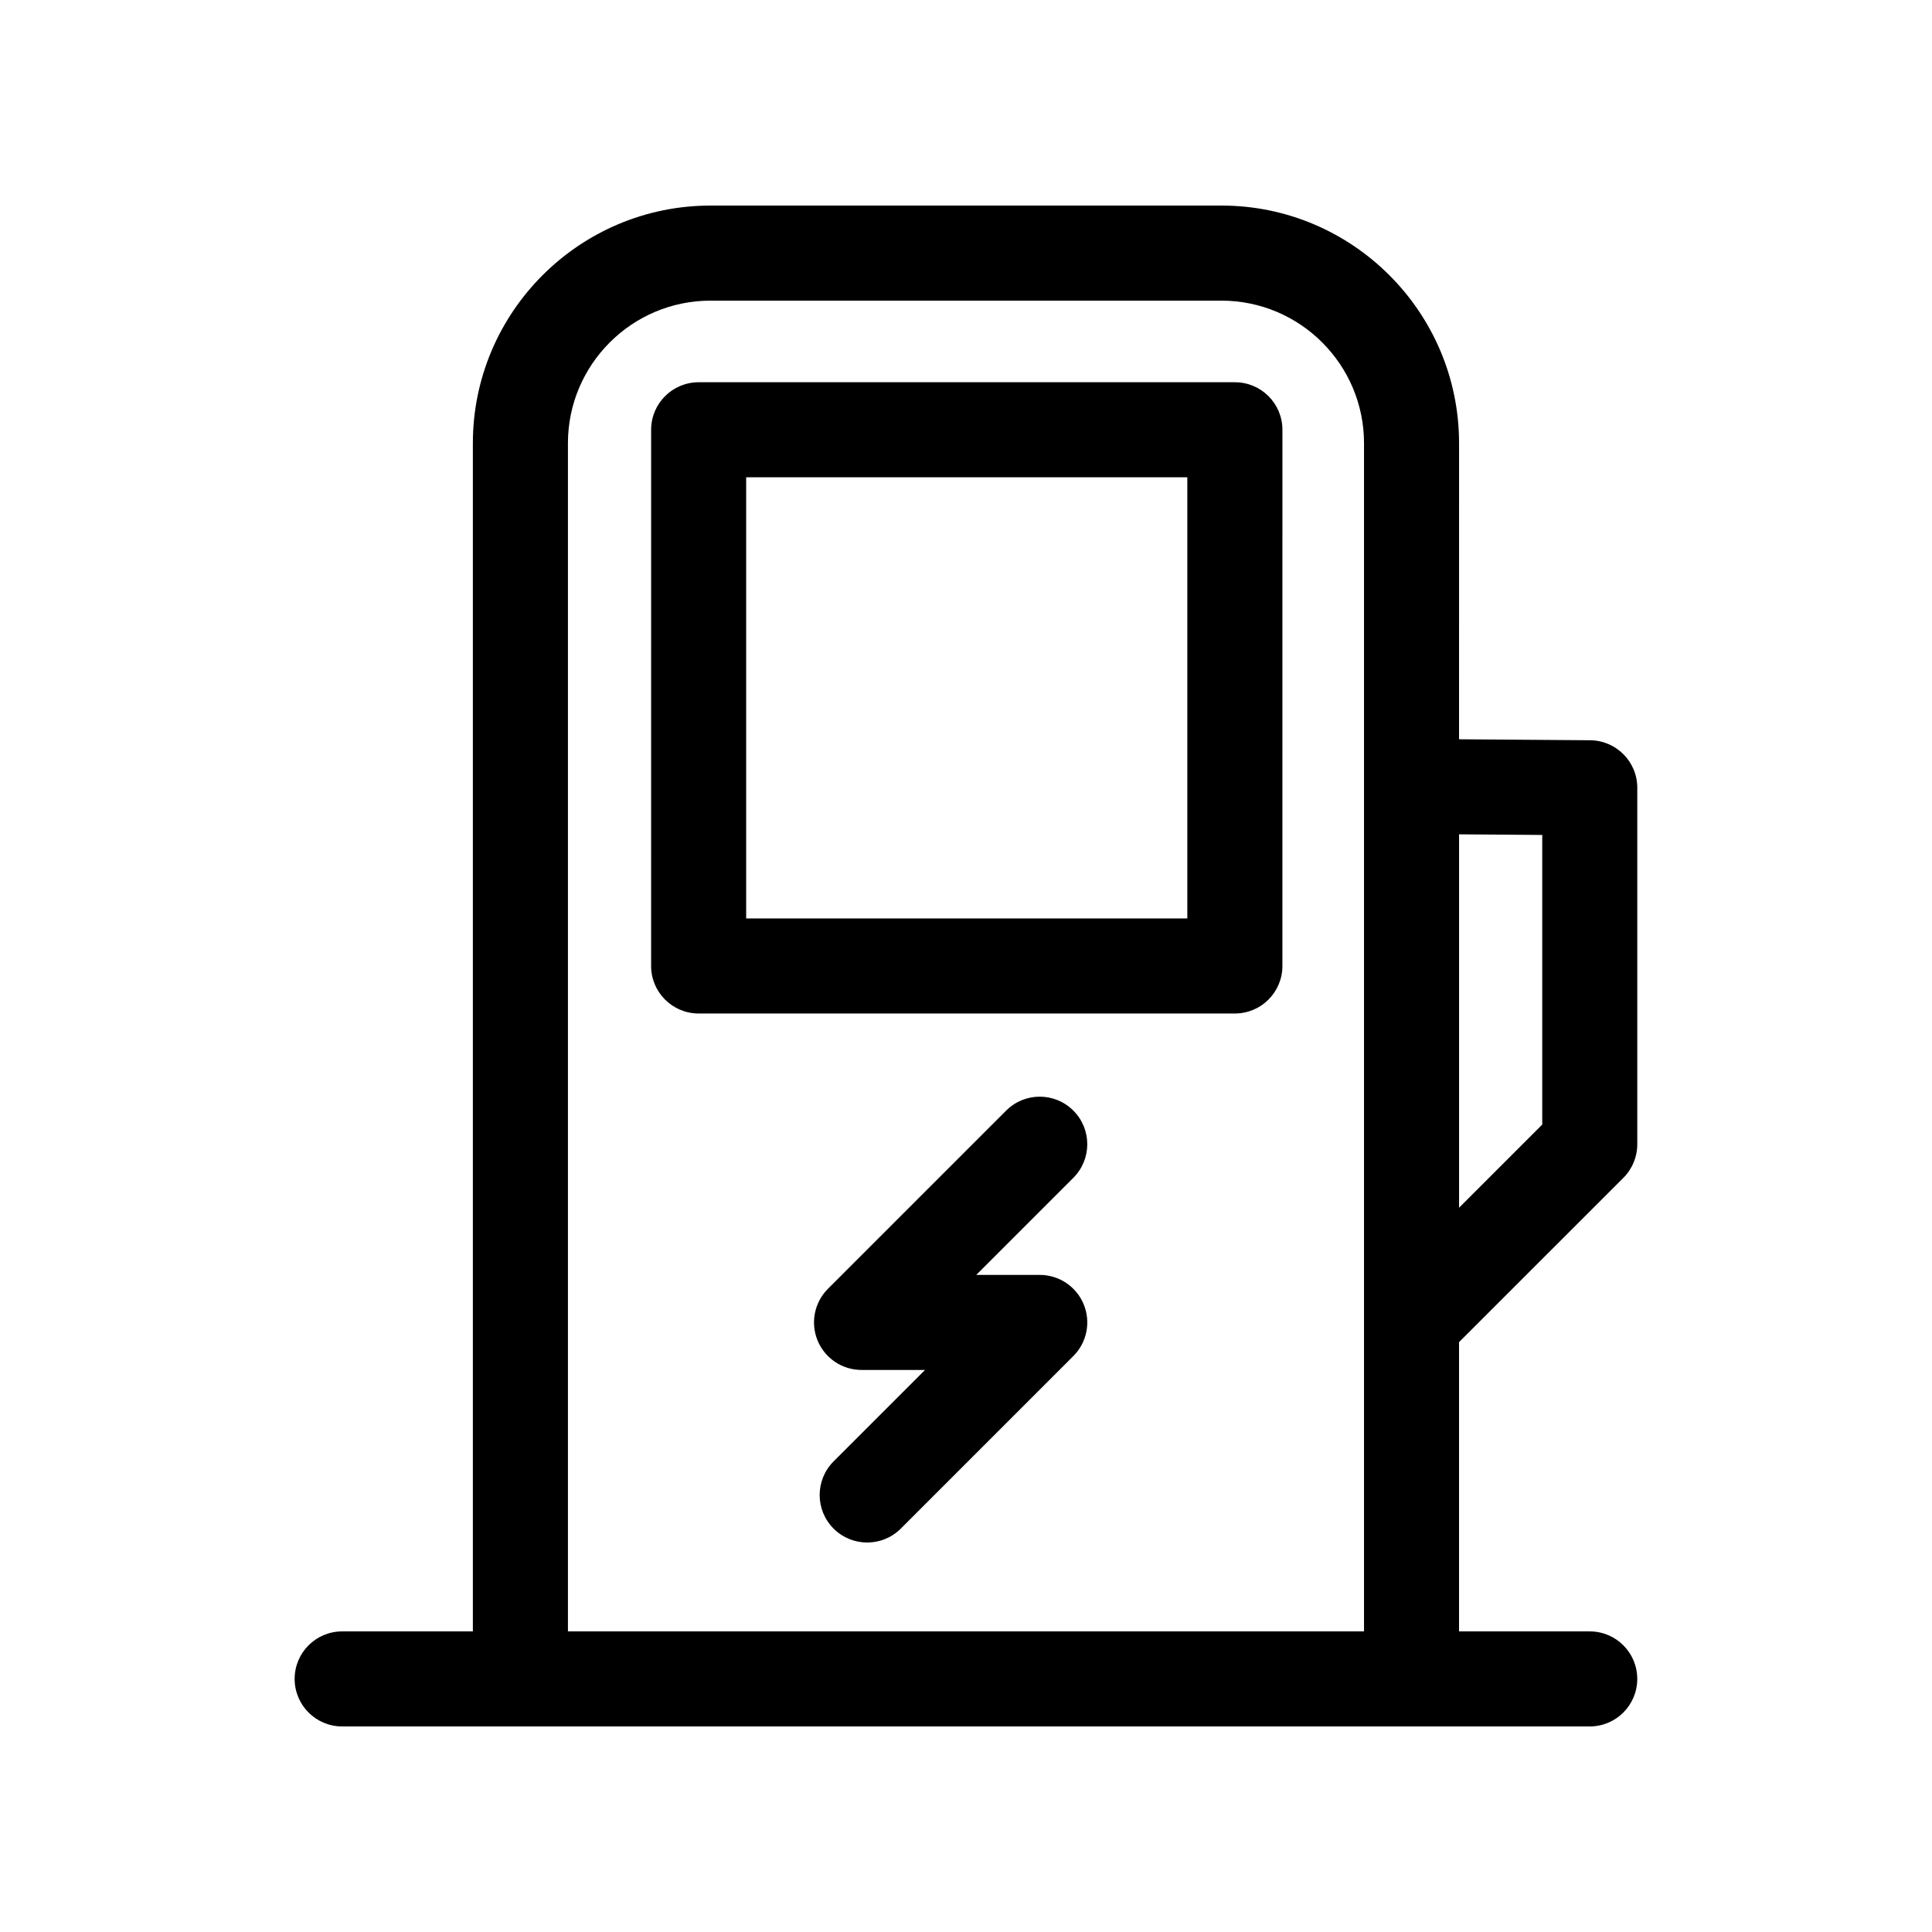
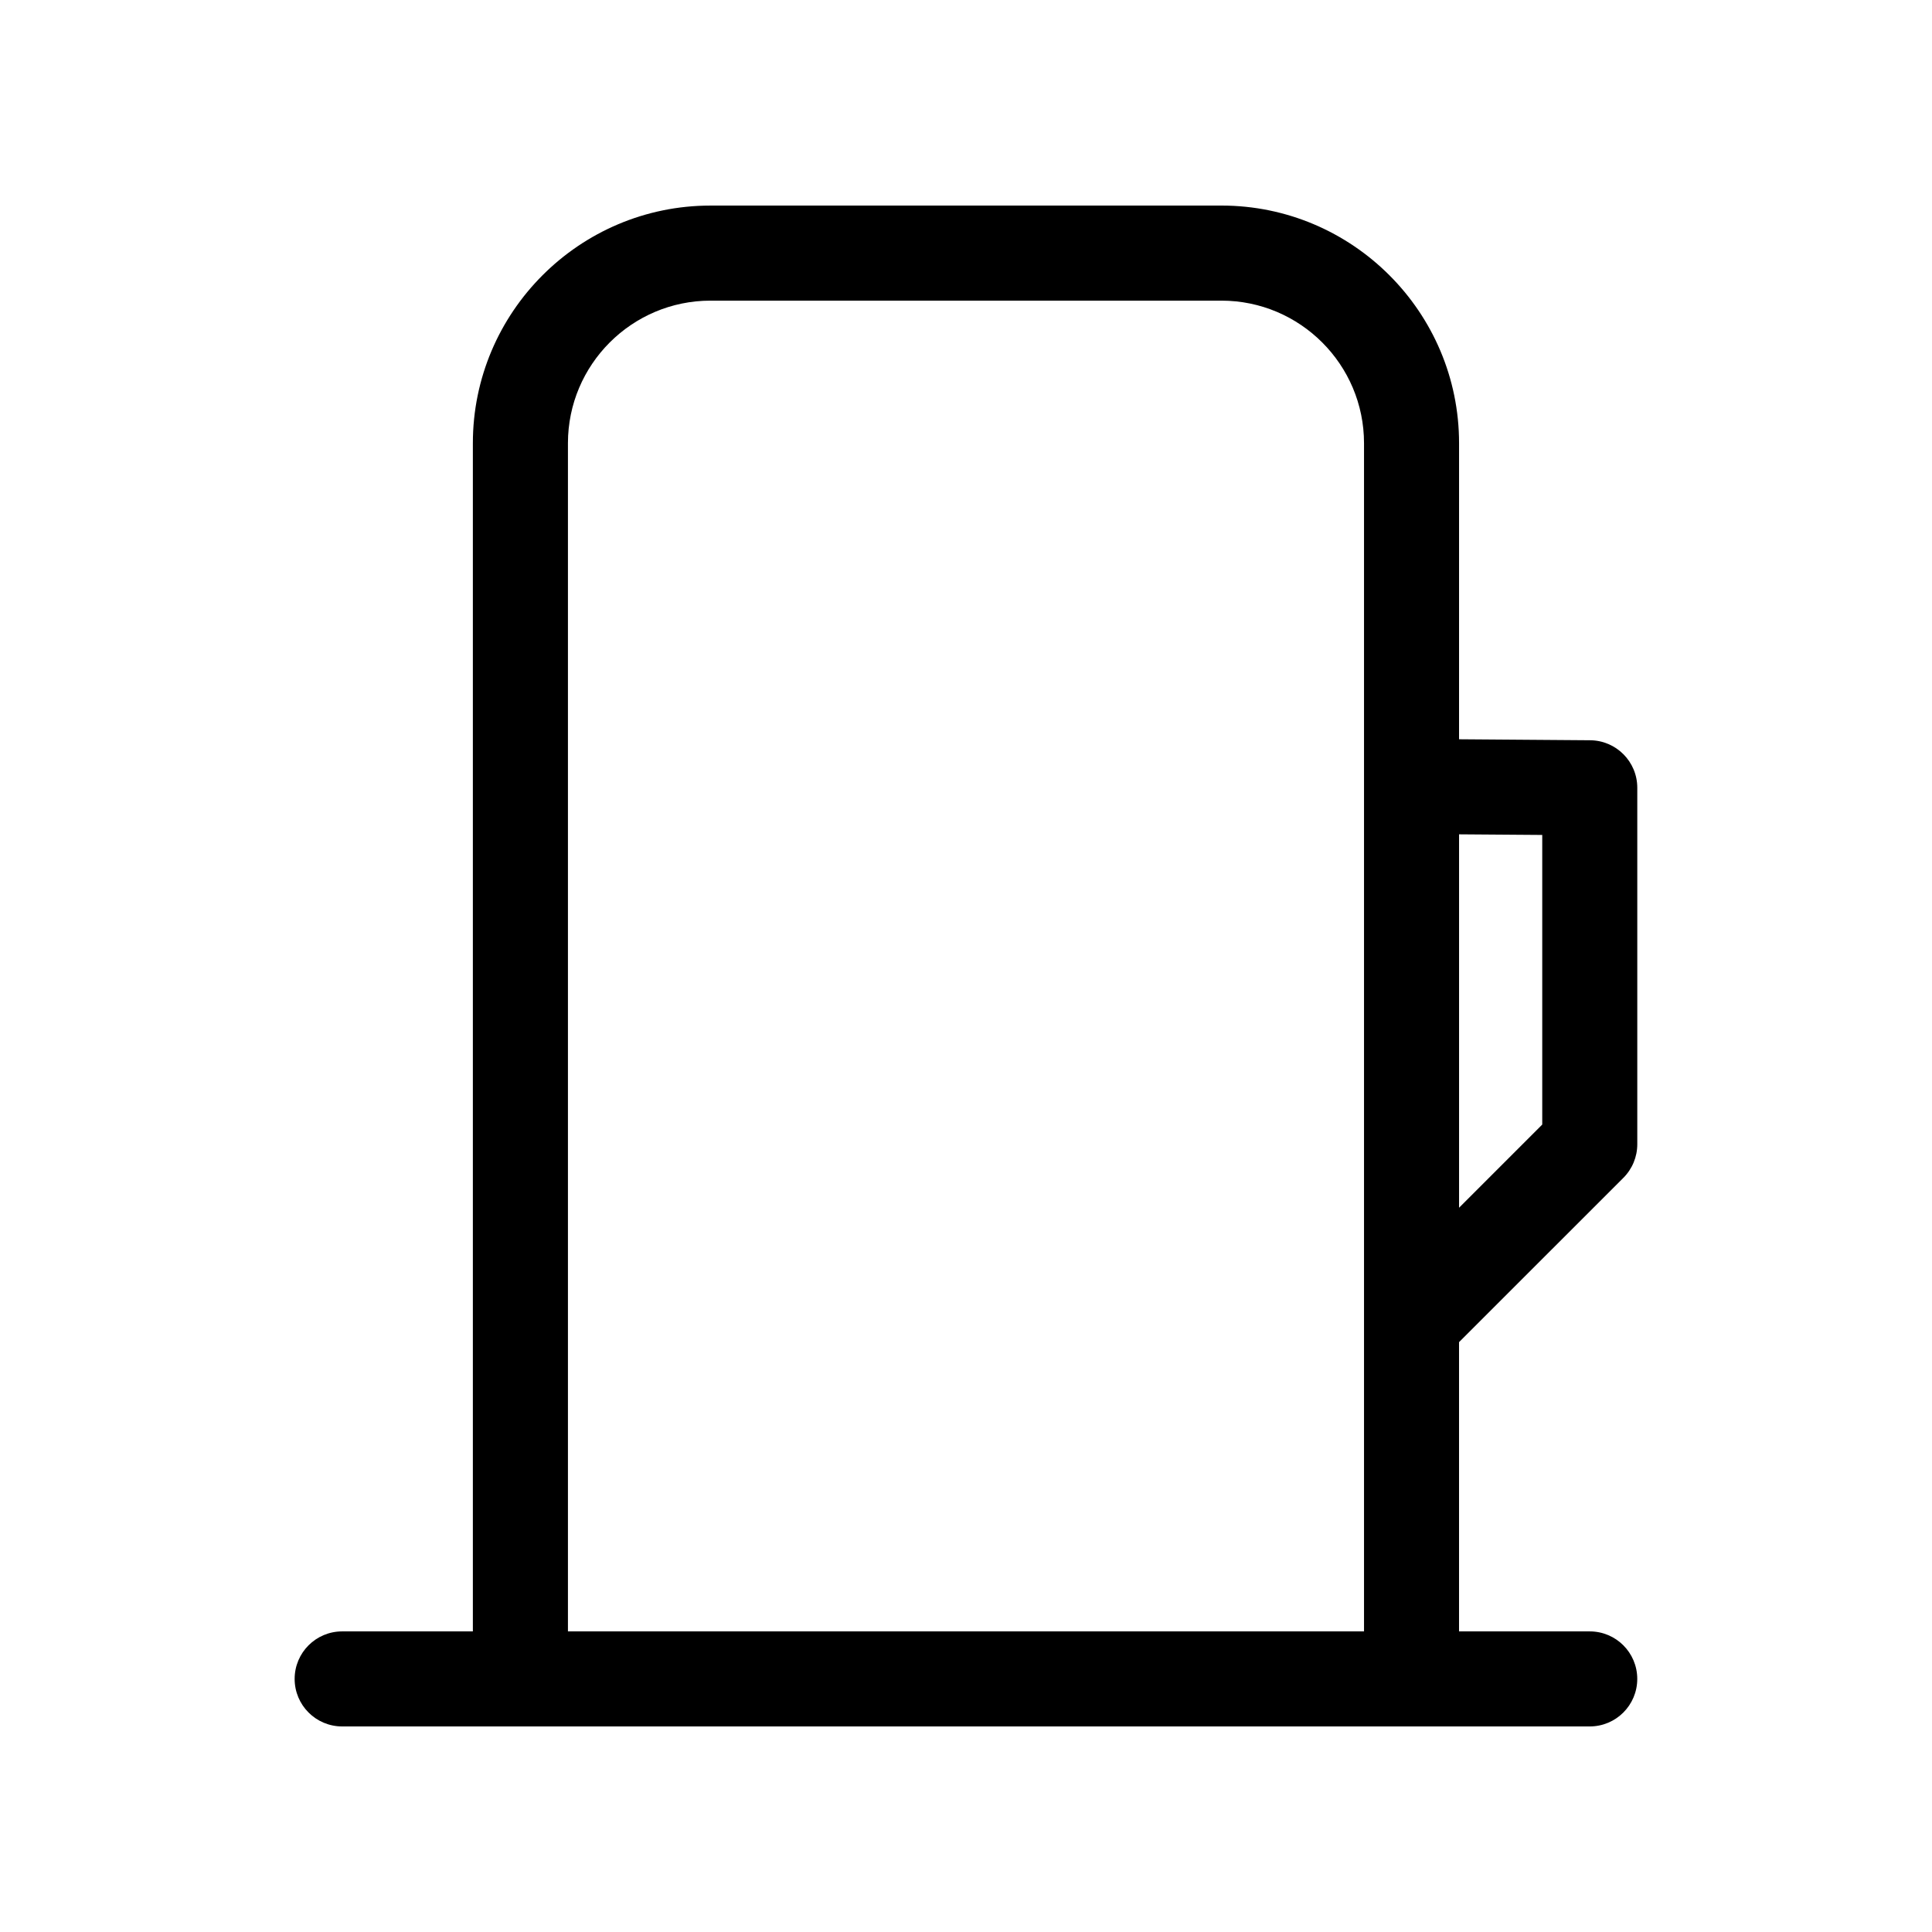
<svg xmlns="http://www.w3.org/2000/svg" fill="#000000" width="800px" height="800px" version="1.1" viewBox="144 144 512 512">
  <g>
-     <path d="m471.26 245.3h-142.11c-6.957 0-12.594 5.637-12.594 12.594l-0.004 142.1c0 6.957 5.637 12.594 12.594 12.594h142.11c6.957 0 12.594-5.637 12.594-12.594l0.004-142.1c0.004-6.957-5.637-12.594-12.59-12.594zm-12.598 142.1h-116.92v-116.91h116.91v116.91z" />
    <path d="m574.21 456.14c2.363-2.363 3.688-5.562 3.688-8.906v-94.465c0-6.918-5.578-12.539-12.5-12.594l-34.734-0.262 0.004-78.461c0-34.727-28.25-62.977-62.977-62.977l-135.4 0.004c-34.727 0-62.977 28.25-62.977 62.977v314.88h-34.637c-6.957 0-12.594 5.637-12.594 12.594s5.637 12.594 12.594 12.594h330.62c6.957 0 12.594-5.637 12.594-12.594s-5.637-12.594-12.594-12.594h-34.637v-76.656zm-21.5-90.871v76.75l-22.043 22.043v-98.957zm-258.2 211.07v-314.88c0-20.836 16.949-37.785 37.785-37.785h135.4c20.836 0 37.785 16.949 37.785 37.785v314.88z" />
-     <path d="m428.45 438.32c-4.922-4.922-12.891-4.922-17.809 0l-47.23 47.23c-3.602 3.602-4.68 9.02-2.731 13.73 1.949 4.707 6.543 7.773 11.637 7.773h16.828l-24.234 24.234c-4.922 4.922-4.922 12.891 0 17.809 2.457 2.457 5.684 3.688 8.906 3.688s6.445-1.23 8.906-3.688l45.73-45.73c3.602-3.602 4.68-9.02 2.731-13.73-1.949-4.707-6.543-7.773-11.637-7.773h-16.828l25.73-25.73c4.922-4.922 4.922-12.891 0-17.812z" />
  </g>
</svg>